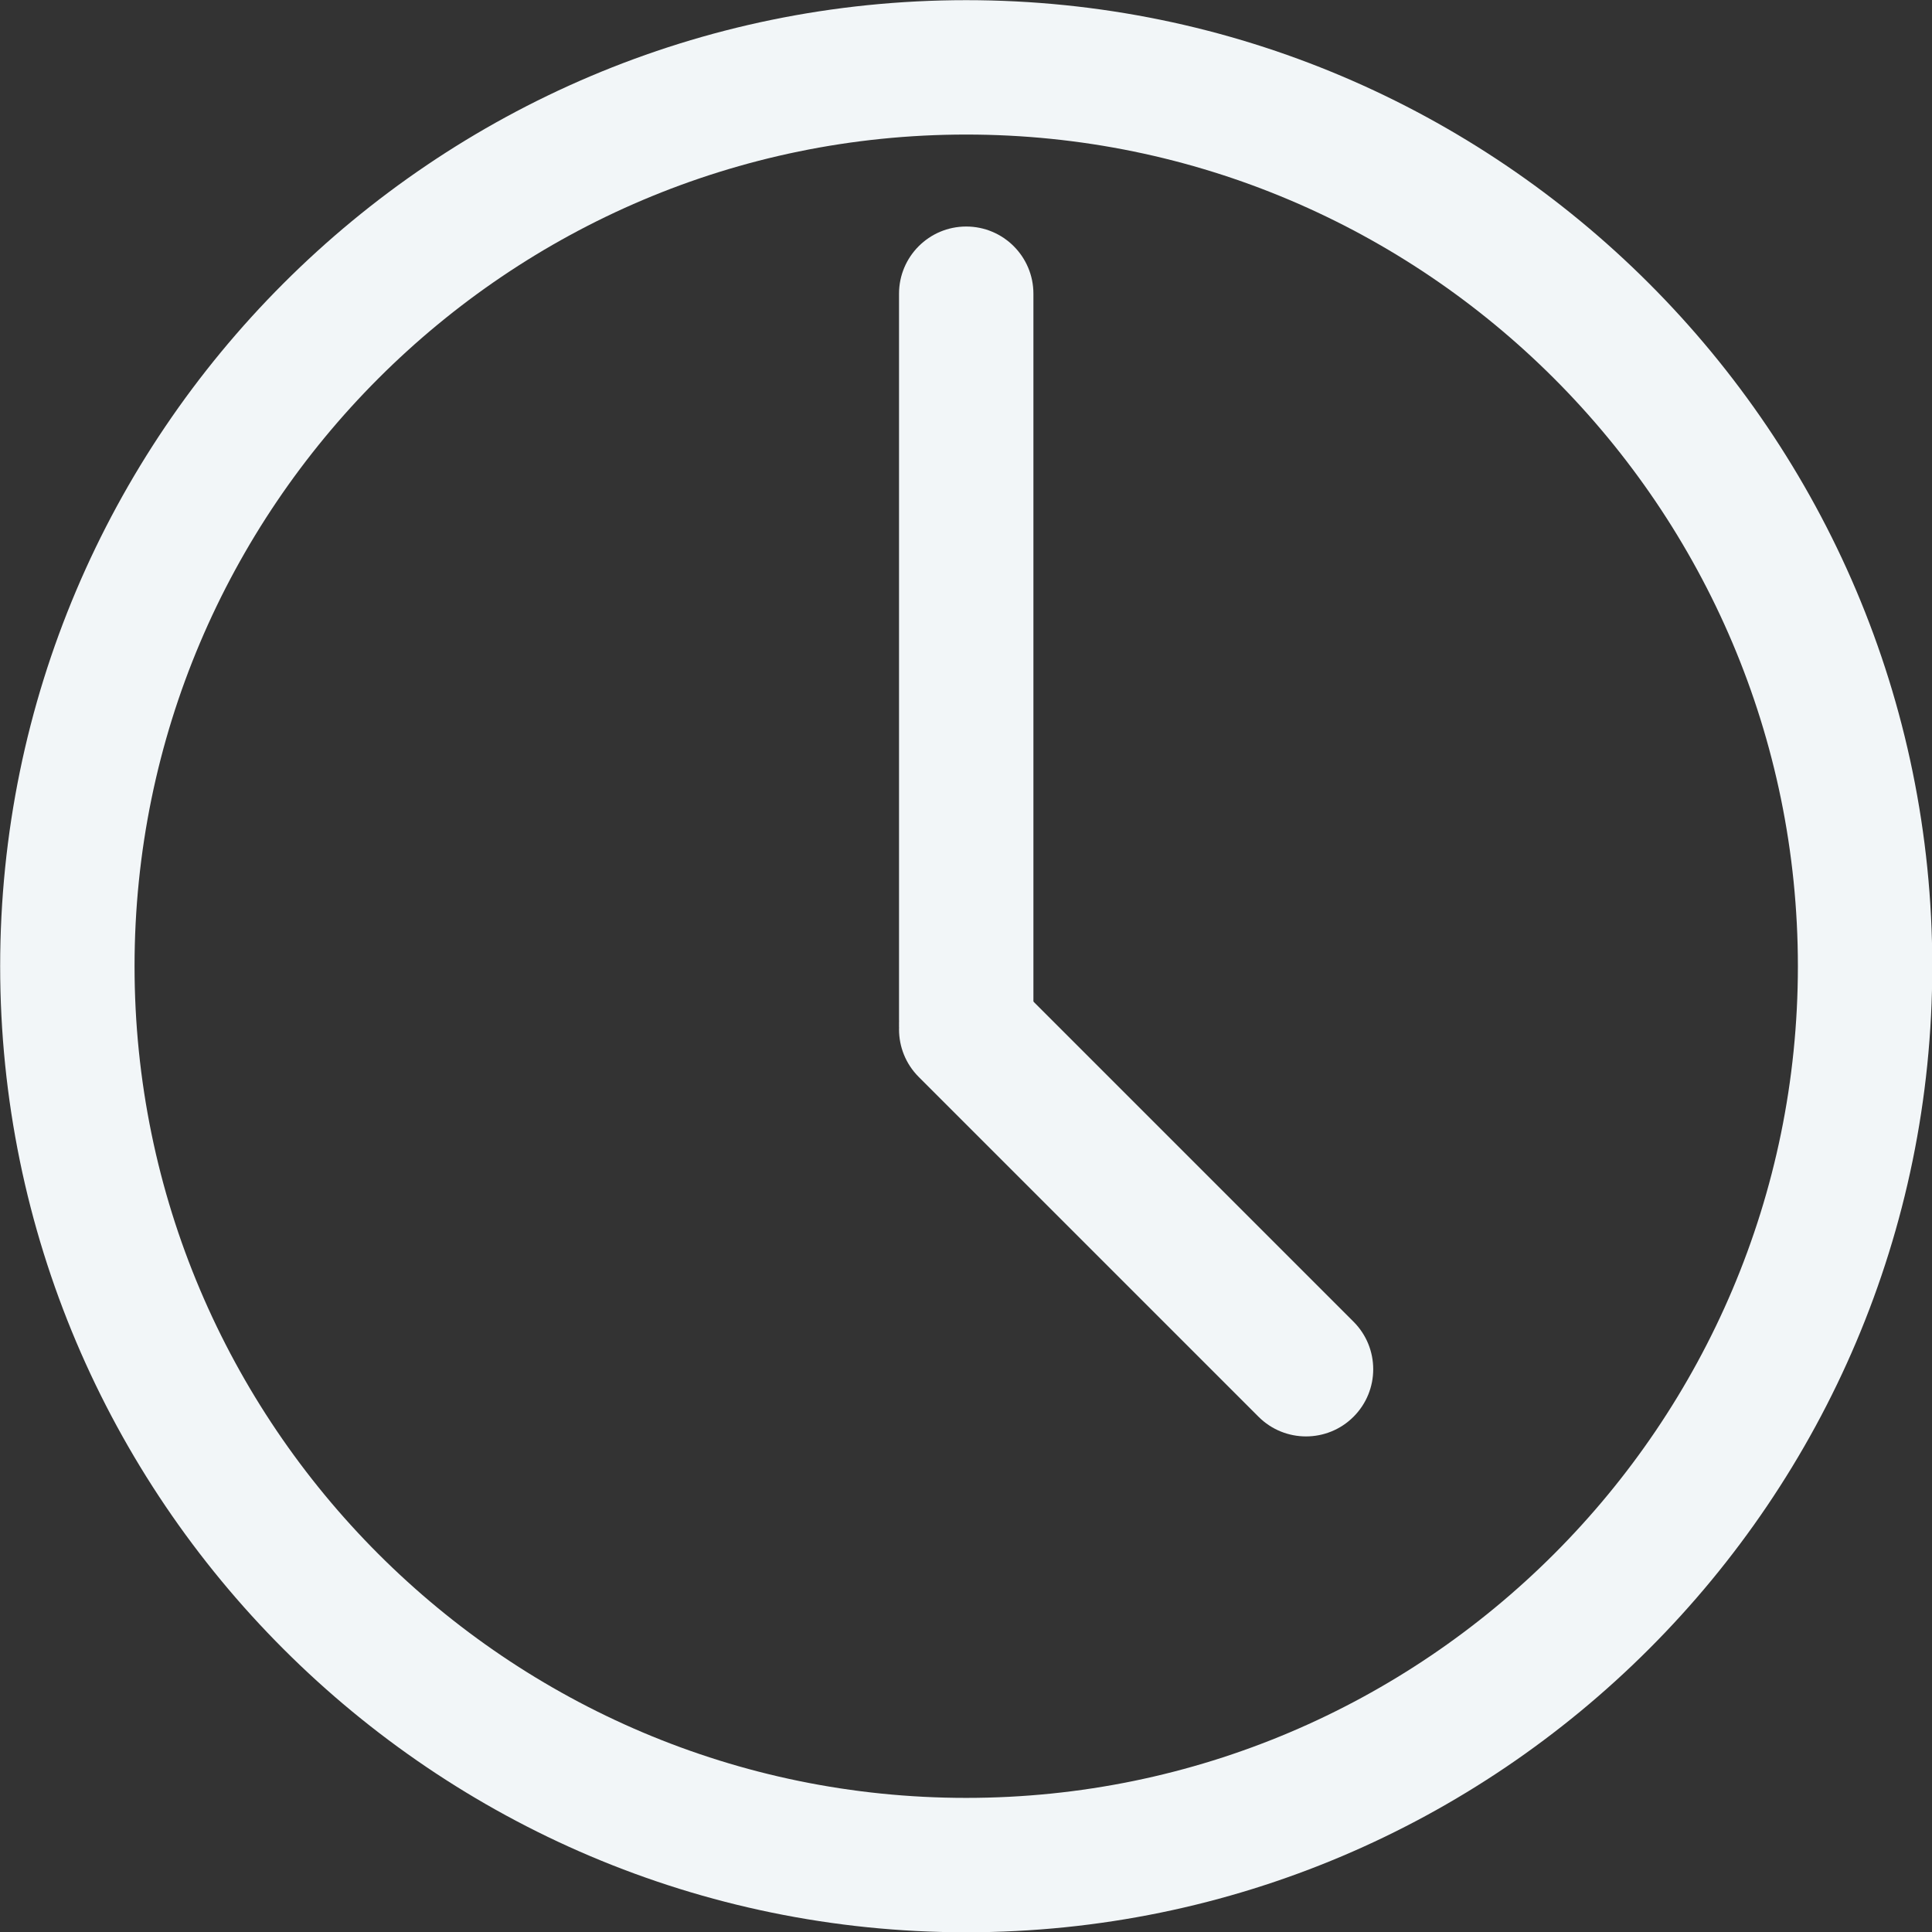
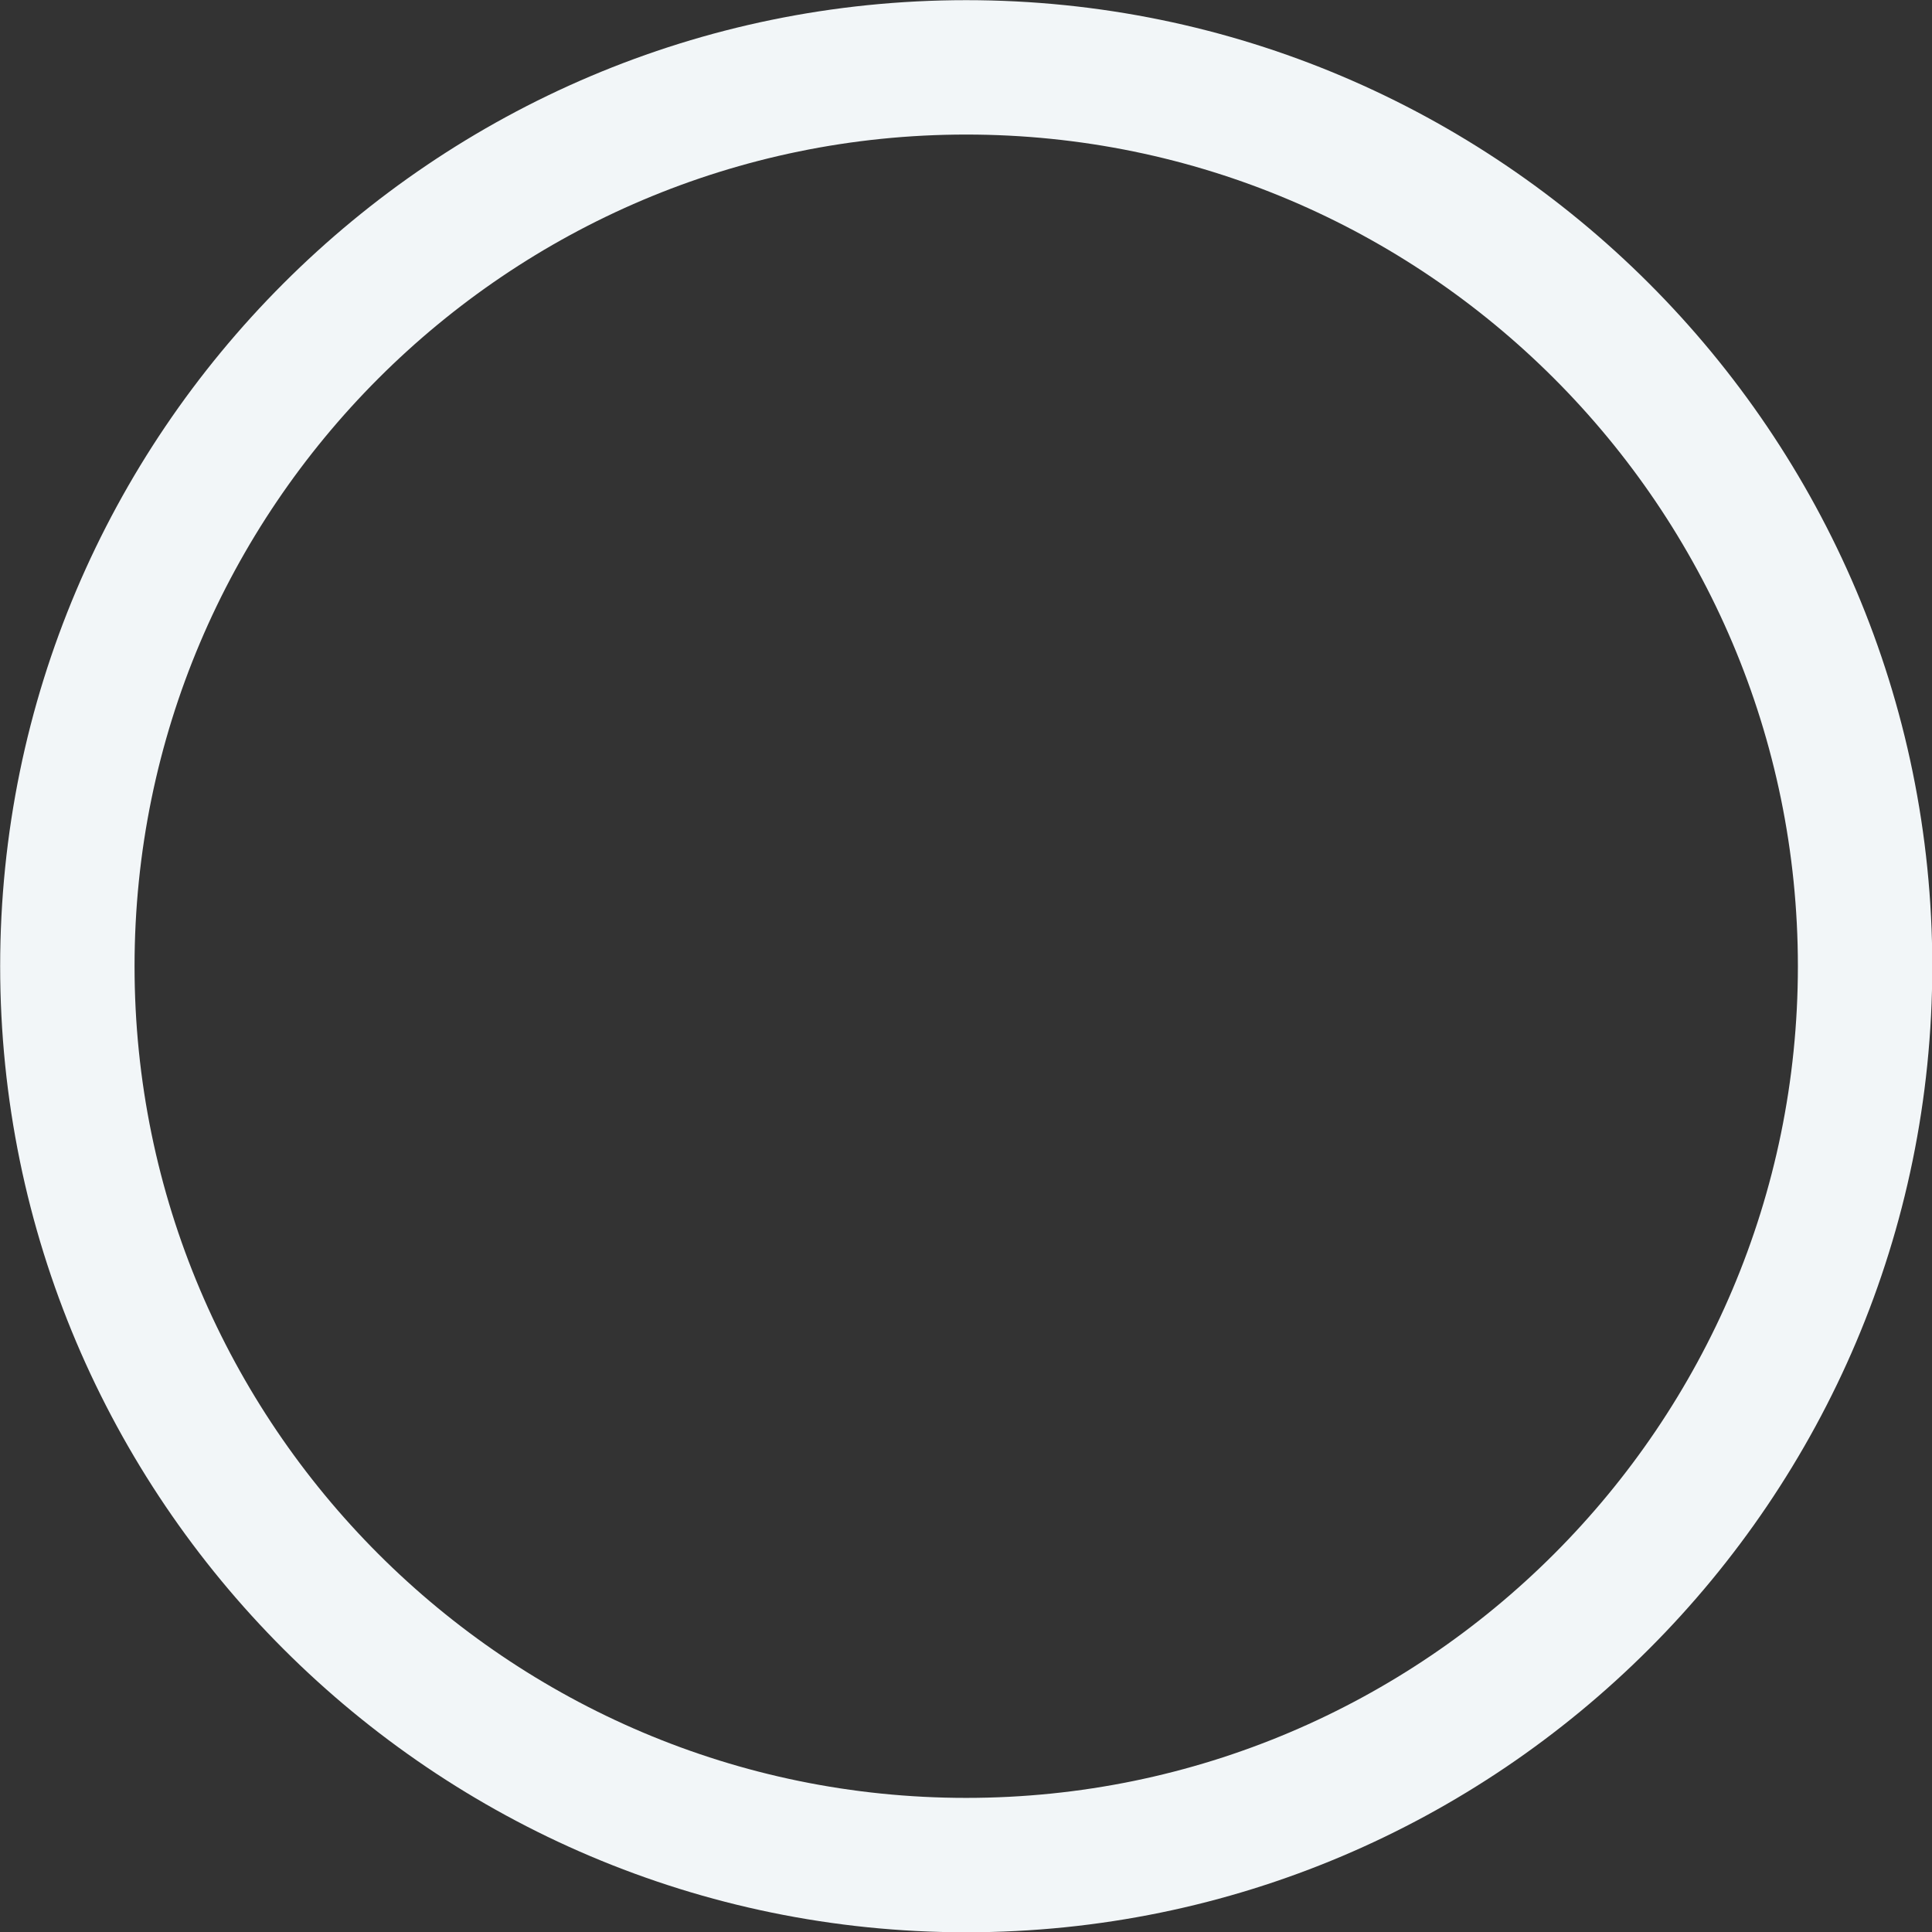
<svg xmlns="http://www.w3.org/2000/svg" fill="#000000" height="359.4" preserveAspectRatio="xMidYMid meet" version="1" viewBox="117.9 117.9 359.4 359.4" width="359.4" zoomAndPan="magnify">
  <rect x="117.9" y="117.9" width="359.4" height="359.4" fill="#333333" stroke="none" />
  <g fill="#f2f6f8" id="change1_1">
    <path d="M 297.641 142.93 C 212.332 142.93 142.93 212.332 142.93 297.641 C 142.93 382.949 212.332 452.352 297.641 452.352 C 382.949 452.352 452.352 382.949 452.352 297.641 C 452.352 212.332 382.949 142.93 297.641 142.93 Z M 297.641 477.352 C 198.547 477.352 117.93 396.734 117.93 297.641 C 117.93 198.547 198.547 117.93 297.641 117.93 C 396.734 117.93 477.352 198.547 477.352 297.641 C 477.352 396.734 396.734 477.352 297.641 477.352" fill="inherit" />
-     <path d="M 297.641 320.039 C 290.738 320.039 285.141 314.441 285.141 307.539 L 285.141 172.539 C 285.141 165.637 290.738 160.039 297.641 160.039 C 304.543 160.039 310.141 165.637 310.141 172.539 L 310.141 307.539 C 310.141 314.441 304.543 320.039 297.641 320.039" fill="inherit" />
-     <path d="M 360.855 385.109 C 357.652 385.109 354.457 383.891 352.016 381.449 L 288.801 318.234 C 283.922 313.352 283.922 305.438 288.801 300.559 C 293.684 295.676 301.598 295.676 306.48 300.559 L 369.691 363.77 C 374.574 368.652 374.574 376.566 369.691 381.449 C 367.254 383.891 364.051 385.109 360.855 385.109" fill="inherit" />
  </g>
</svg>